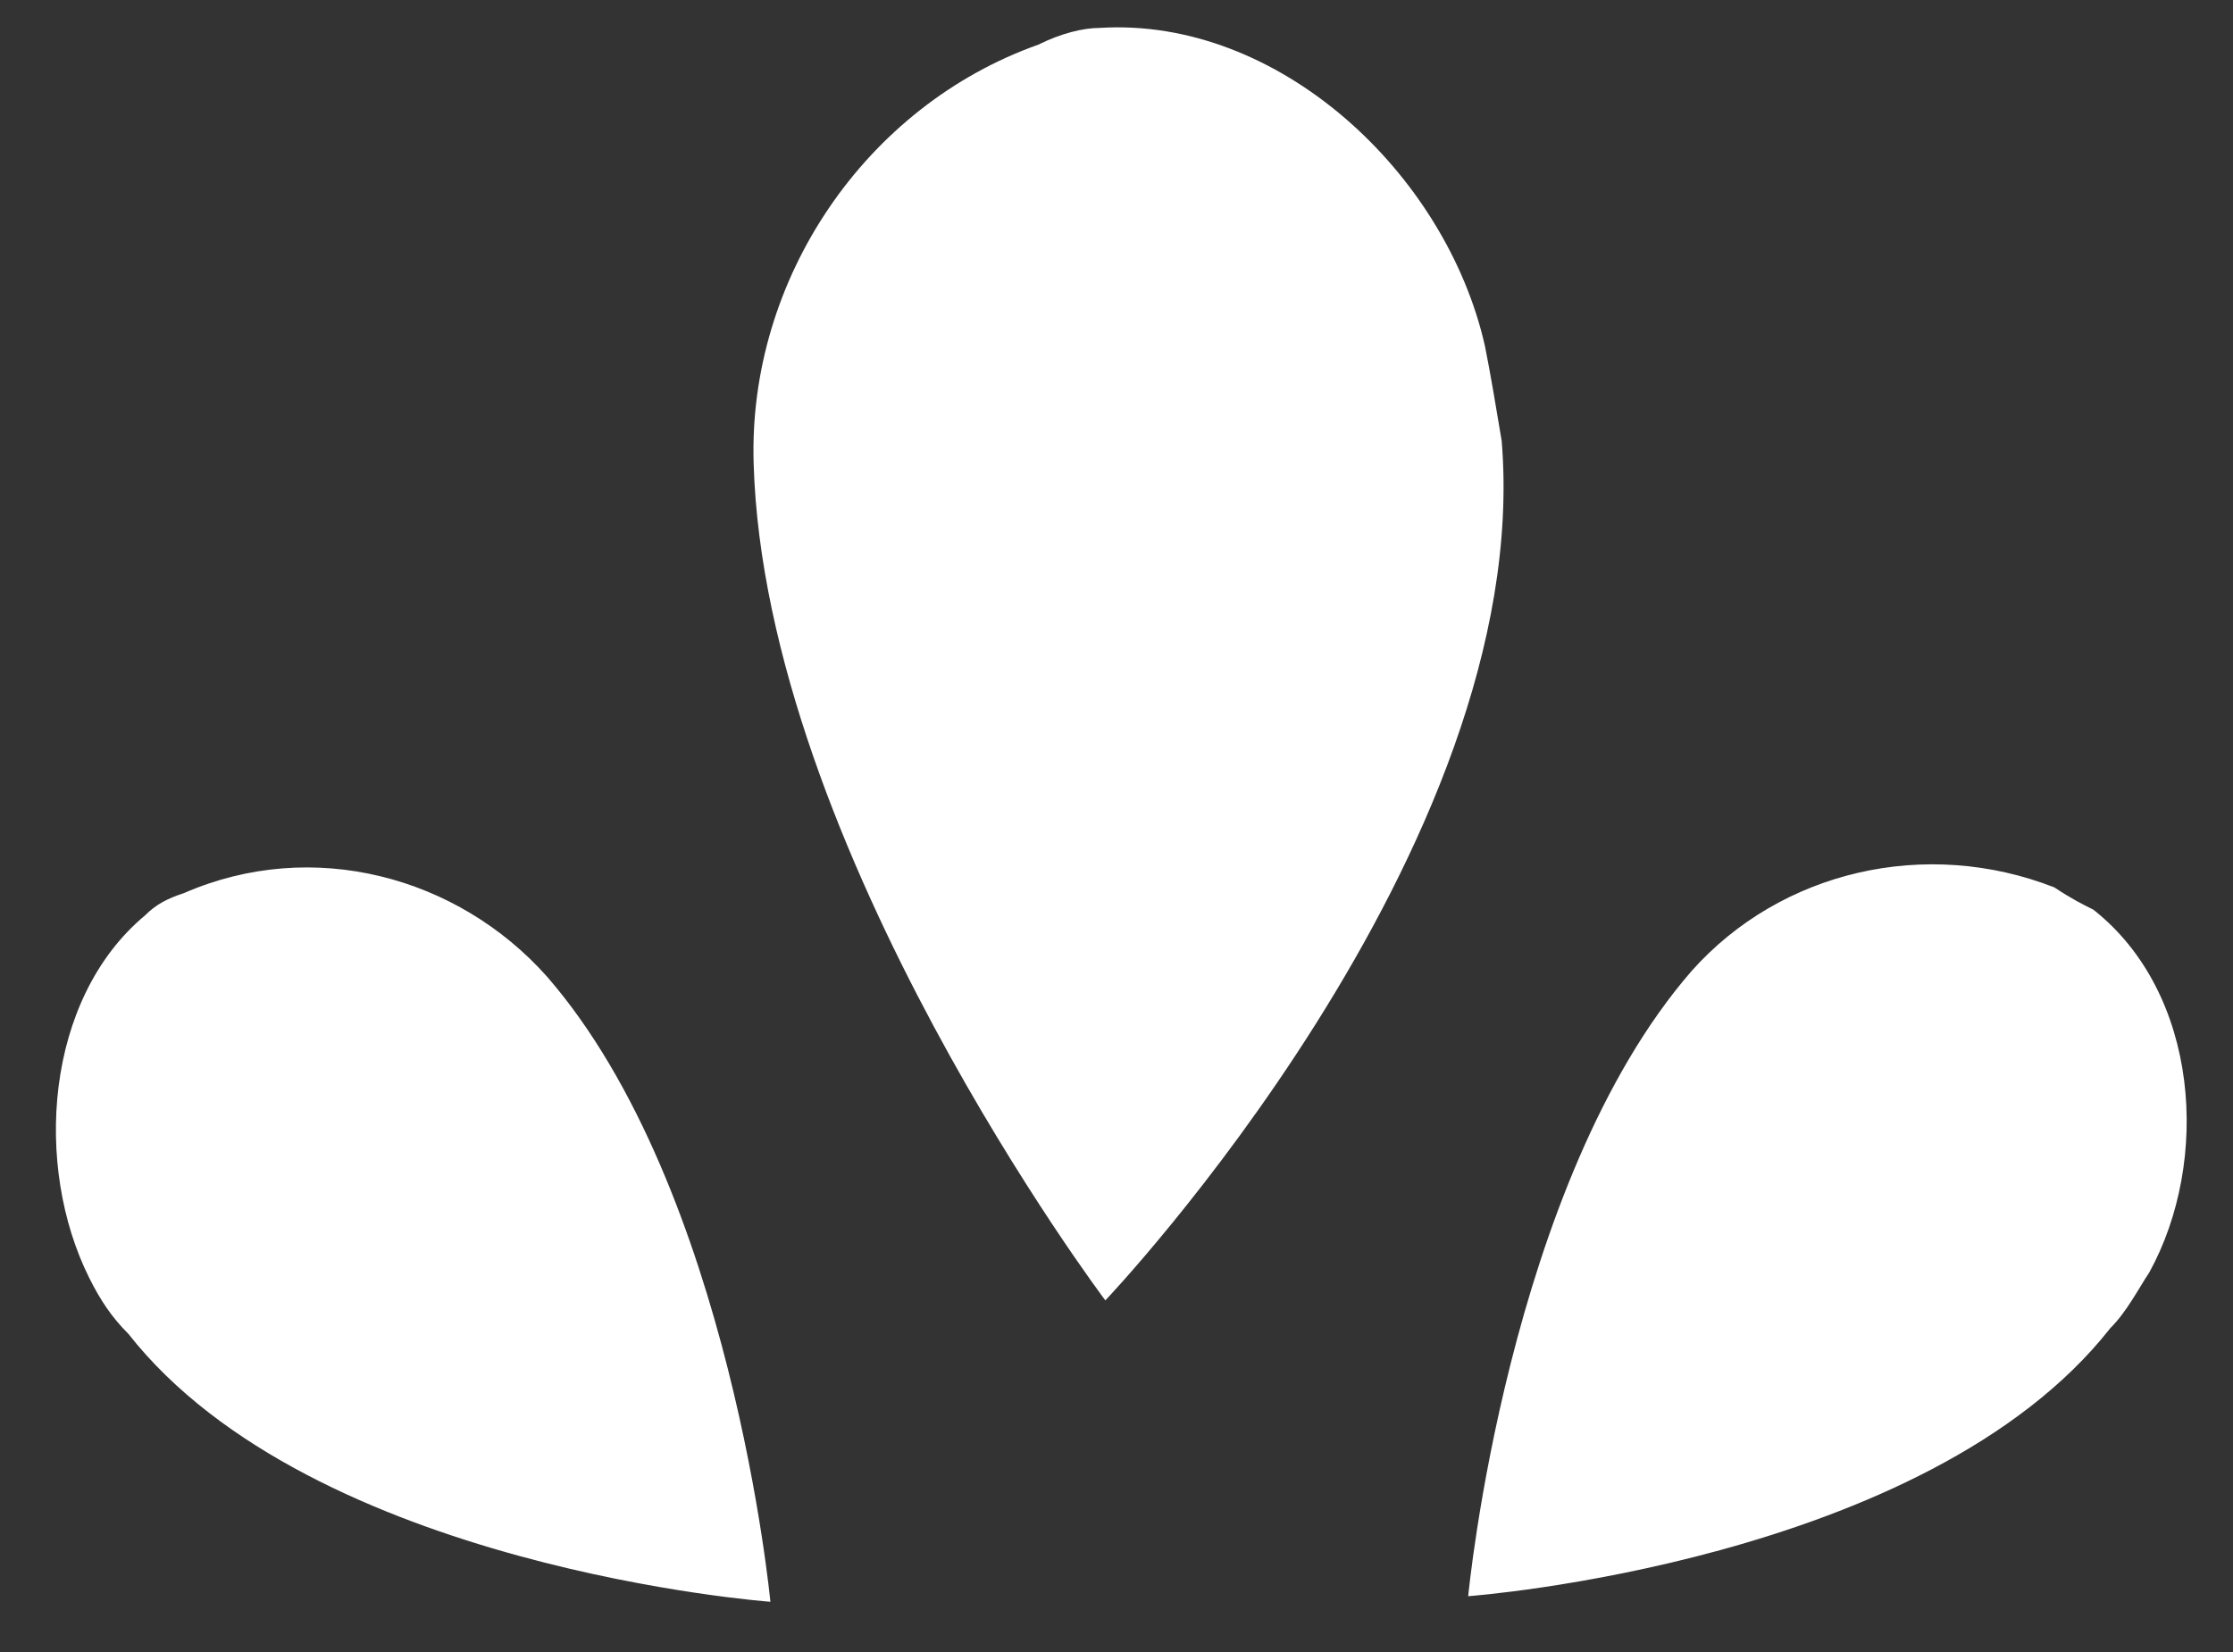
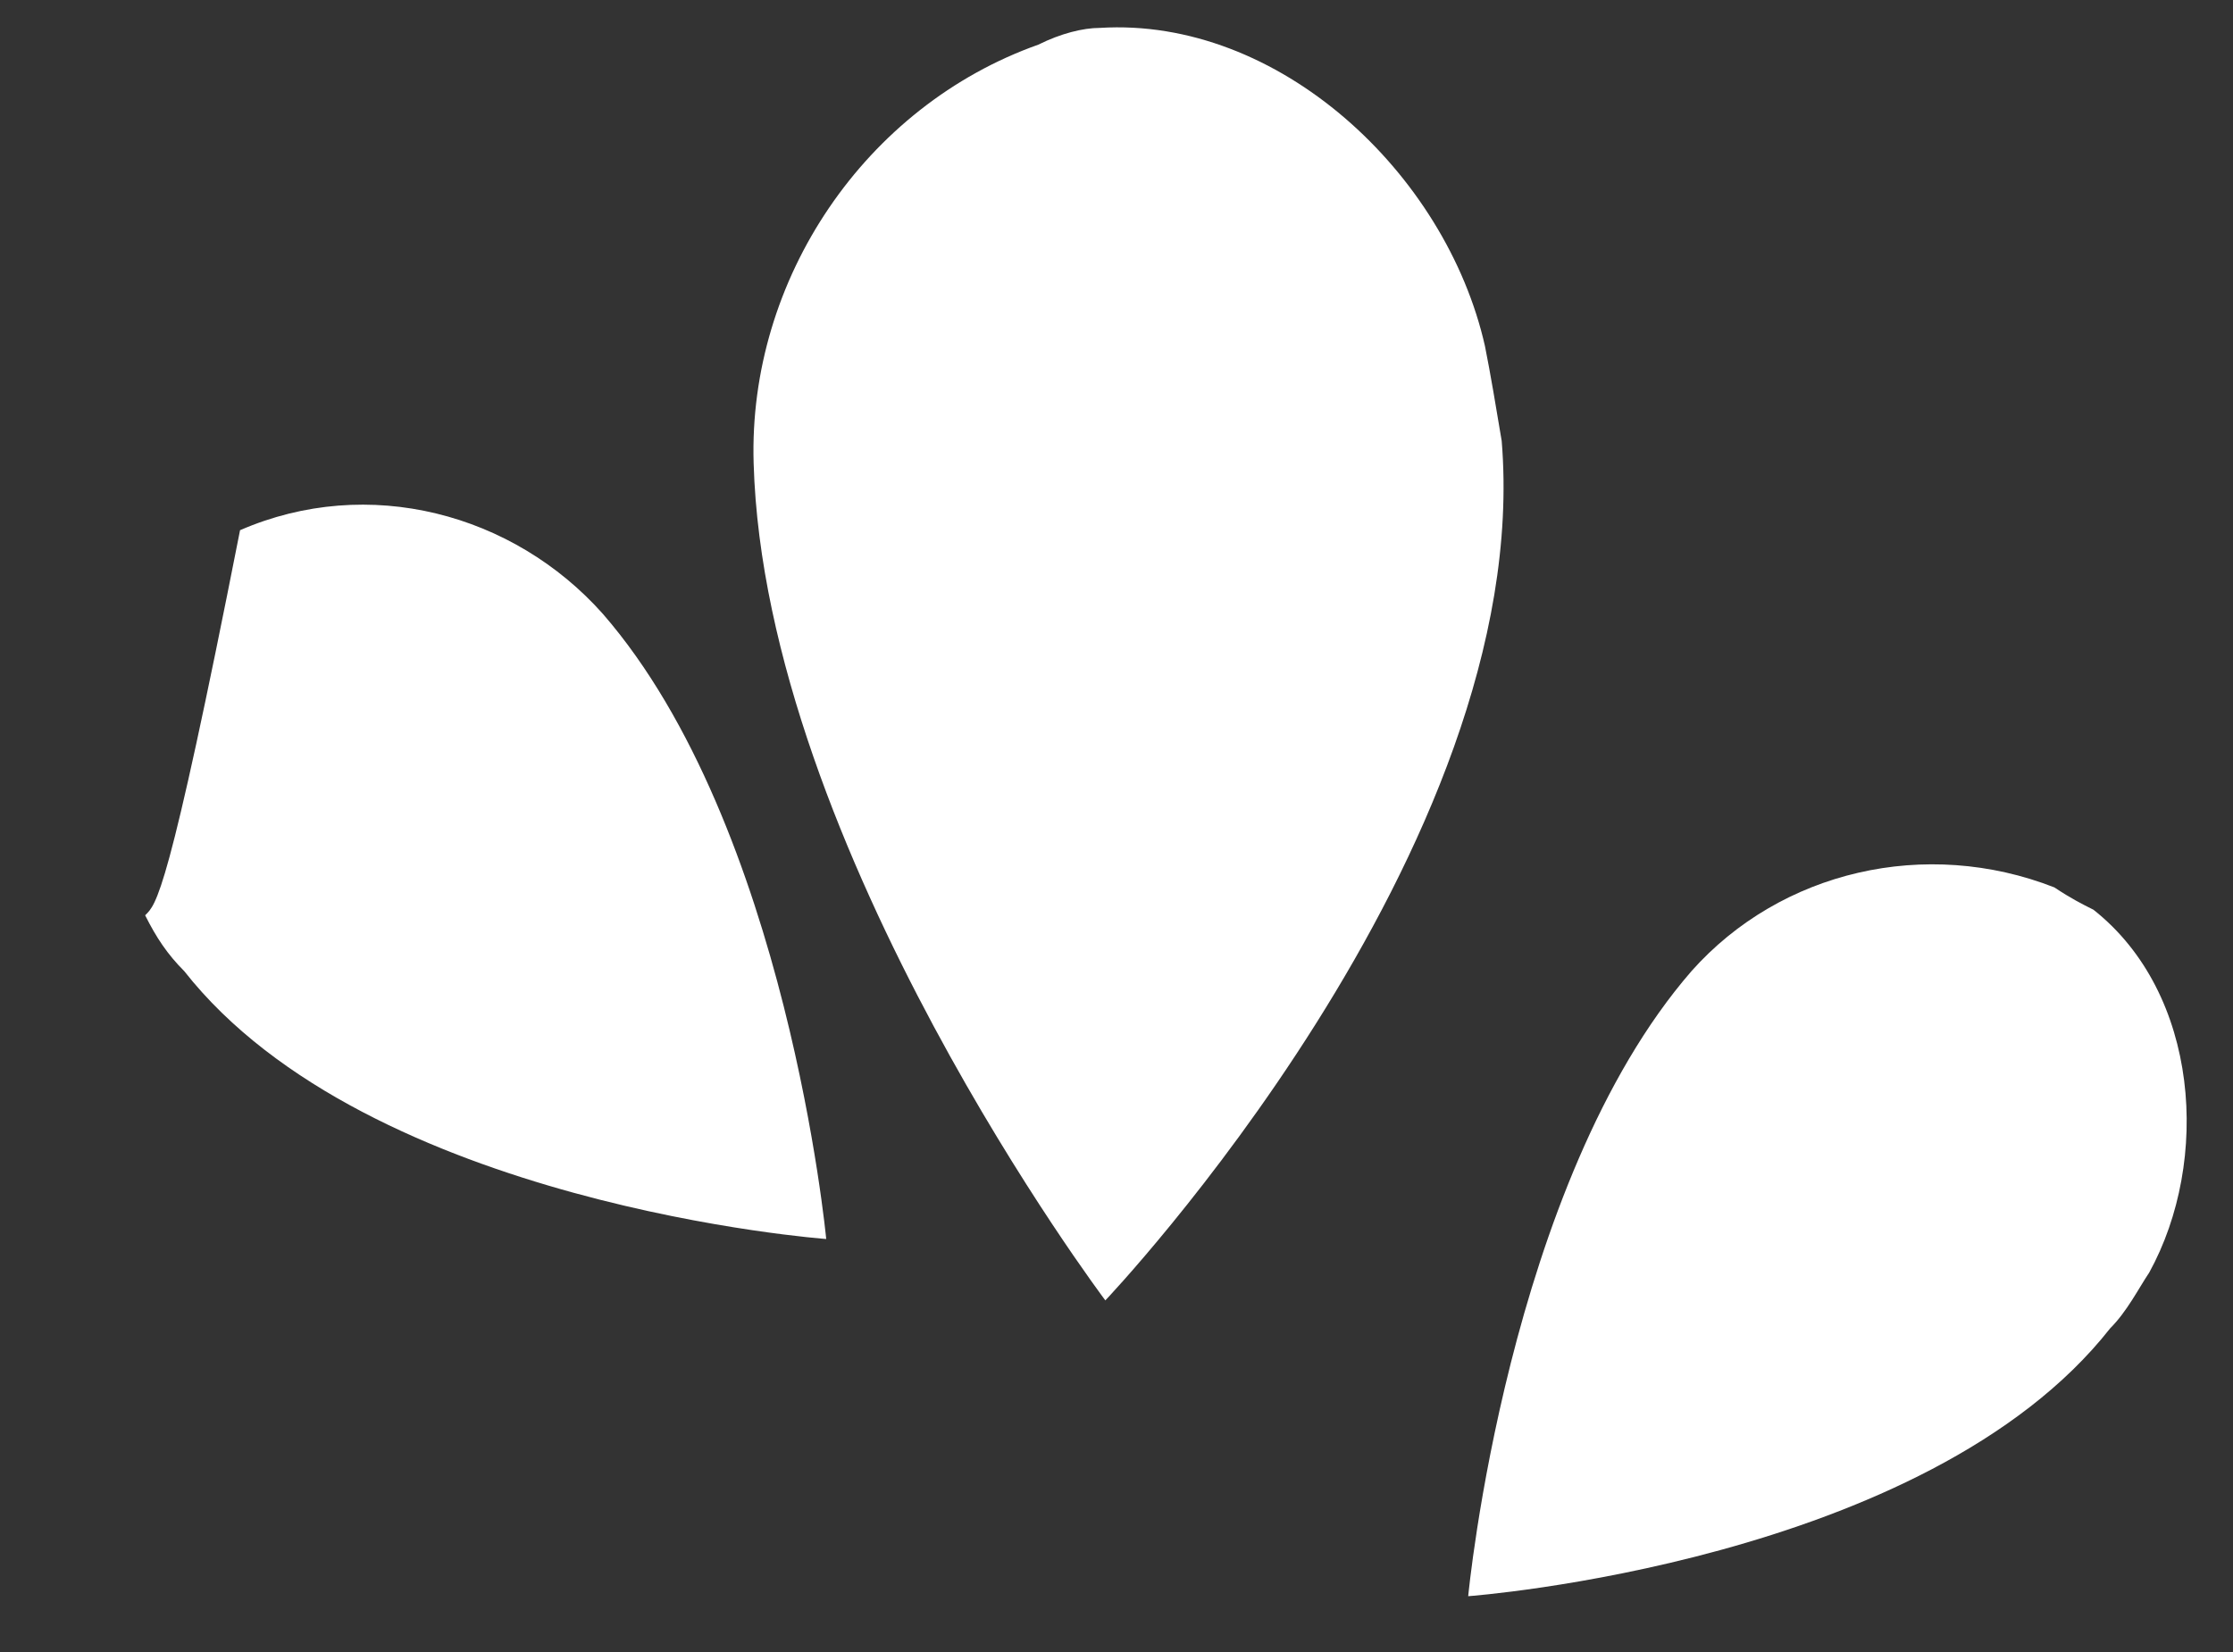
<svg xmlns="http://www.w3.org/2000/svg" version="1.1" id="Capa_1" x="0px" y="0px" viewBox="0 0 40 29.6" style="enable-background:new 0 0 40 29.6;" xml:space="preserve">
  <rect x="0" y="0" width="40" height="29.6" fill="#333333" stroke="none" />
  <style type="text/css">
	.st0{fill:#FFFFFF;}
</style>
-   <path class="st0" d="M19.7,0.5c3.2-0.2,6.2,2.6,6.9,5.7c0.1,0.5,0.2,1.1,0.3,1.7c0.6,7.3-7.1,15.4-7.1,15.4s-6.1-8.1-6.3-15  c-0.1-3.3,2-6.4,5.1-7.5C19,0.6,19.4,0.5,19.7,0.5z M36.8,15.9c-2.3-0.9-4.9-0.3-6.5,1.5c-3.3,3.8-4,11.2-4,11.2s8.2-0.6,11.5-4.8  c0.3-0.3,0.5-0.7,0.7-1c1.1-2,0.9-5-1-6.5C37.3,16.2,37.1,16.1,36.8,15.9L36.8,15.9z M2.6,16.4c-1.8,1.5-2,4.5-1,6.5  c0.2,0.4,0.4,0.7,0.7,1c3.3,4.2,11.5,4.8,11.5,4.8s-0.7-7.4-4-11.2c-1.6-1.8-4.2-2.5-6.5-1.5C3,16.1,2.8,16.2,2.6,16.4L2.6,16.4z" />
+   <path class="st0" d="M19.7,0.5c3.2-0.2,6.2,2.6,6.9,5.7c0.1,0.5,0.2,1.1,0.3,1.7c0.6,7.3-7.1,15.4-7.1,15.4s-6.1-8.1-6.3-15  c-0.1-3.3,2-6.4,5.1-7.5C19,0.6,19.4,0.5,19.7,0.5z M36.8,15.9c-2.3-0.9-4.9-0.3-6.5,1.5c-3.3,3.8-4,11.2-4,11.2s8.2-0.6,11.5-4.8  c0.3-0.3,0.5-0.7,0.7-1c1.1-2,0.9-5-1-6.5C37.3,16.2,37.1,16.1,36.8,15.9L36.8,15.9z M2.6,16.4c0.2,0.4,0.4,0.7,0.7,1c3.3,4.2,11.5,4.8,11.5,4.8s-0.7-7.4-4-11.2c-1.6-1.8-4.2-2.5-6.5-1.5C3,16.1,2.8,16.2,2.6,16.4L2.6,16.4z" />
</svg>